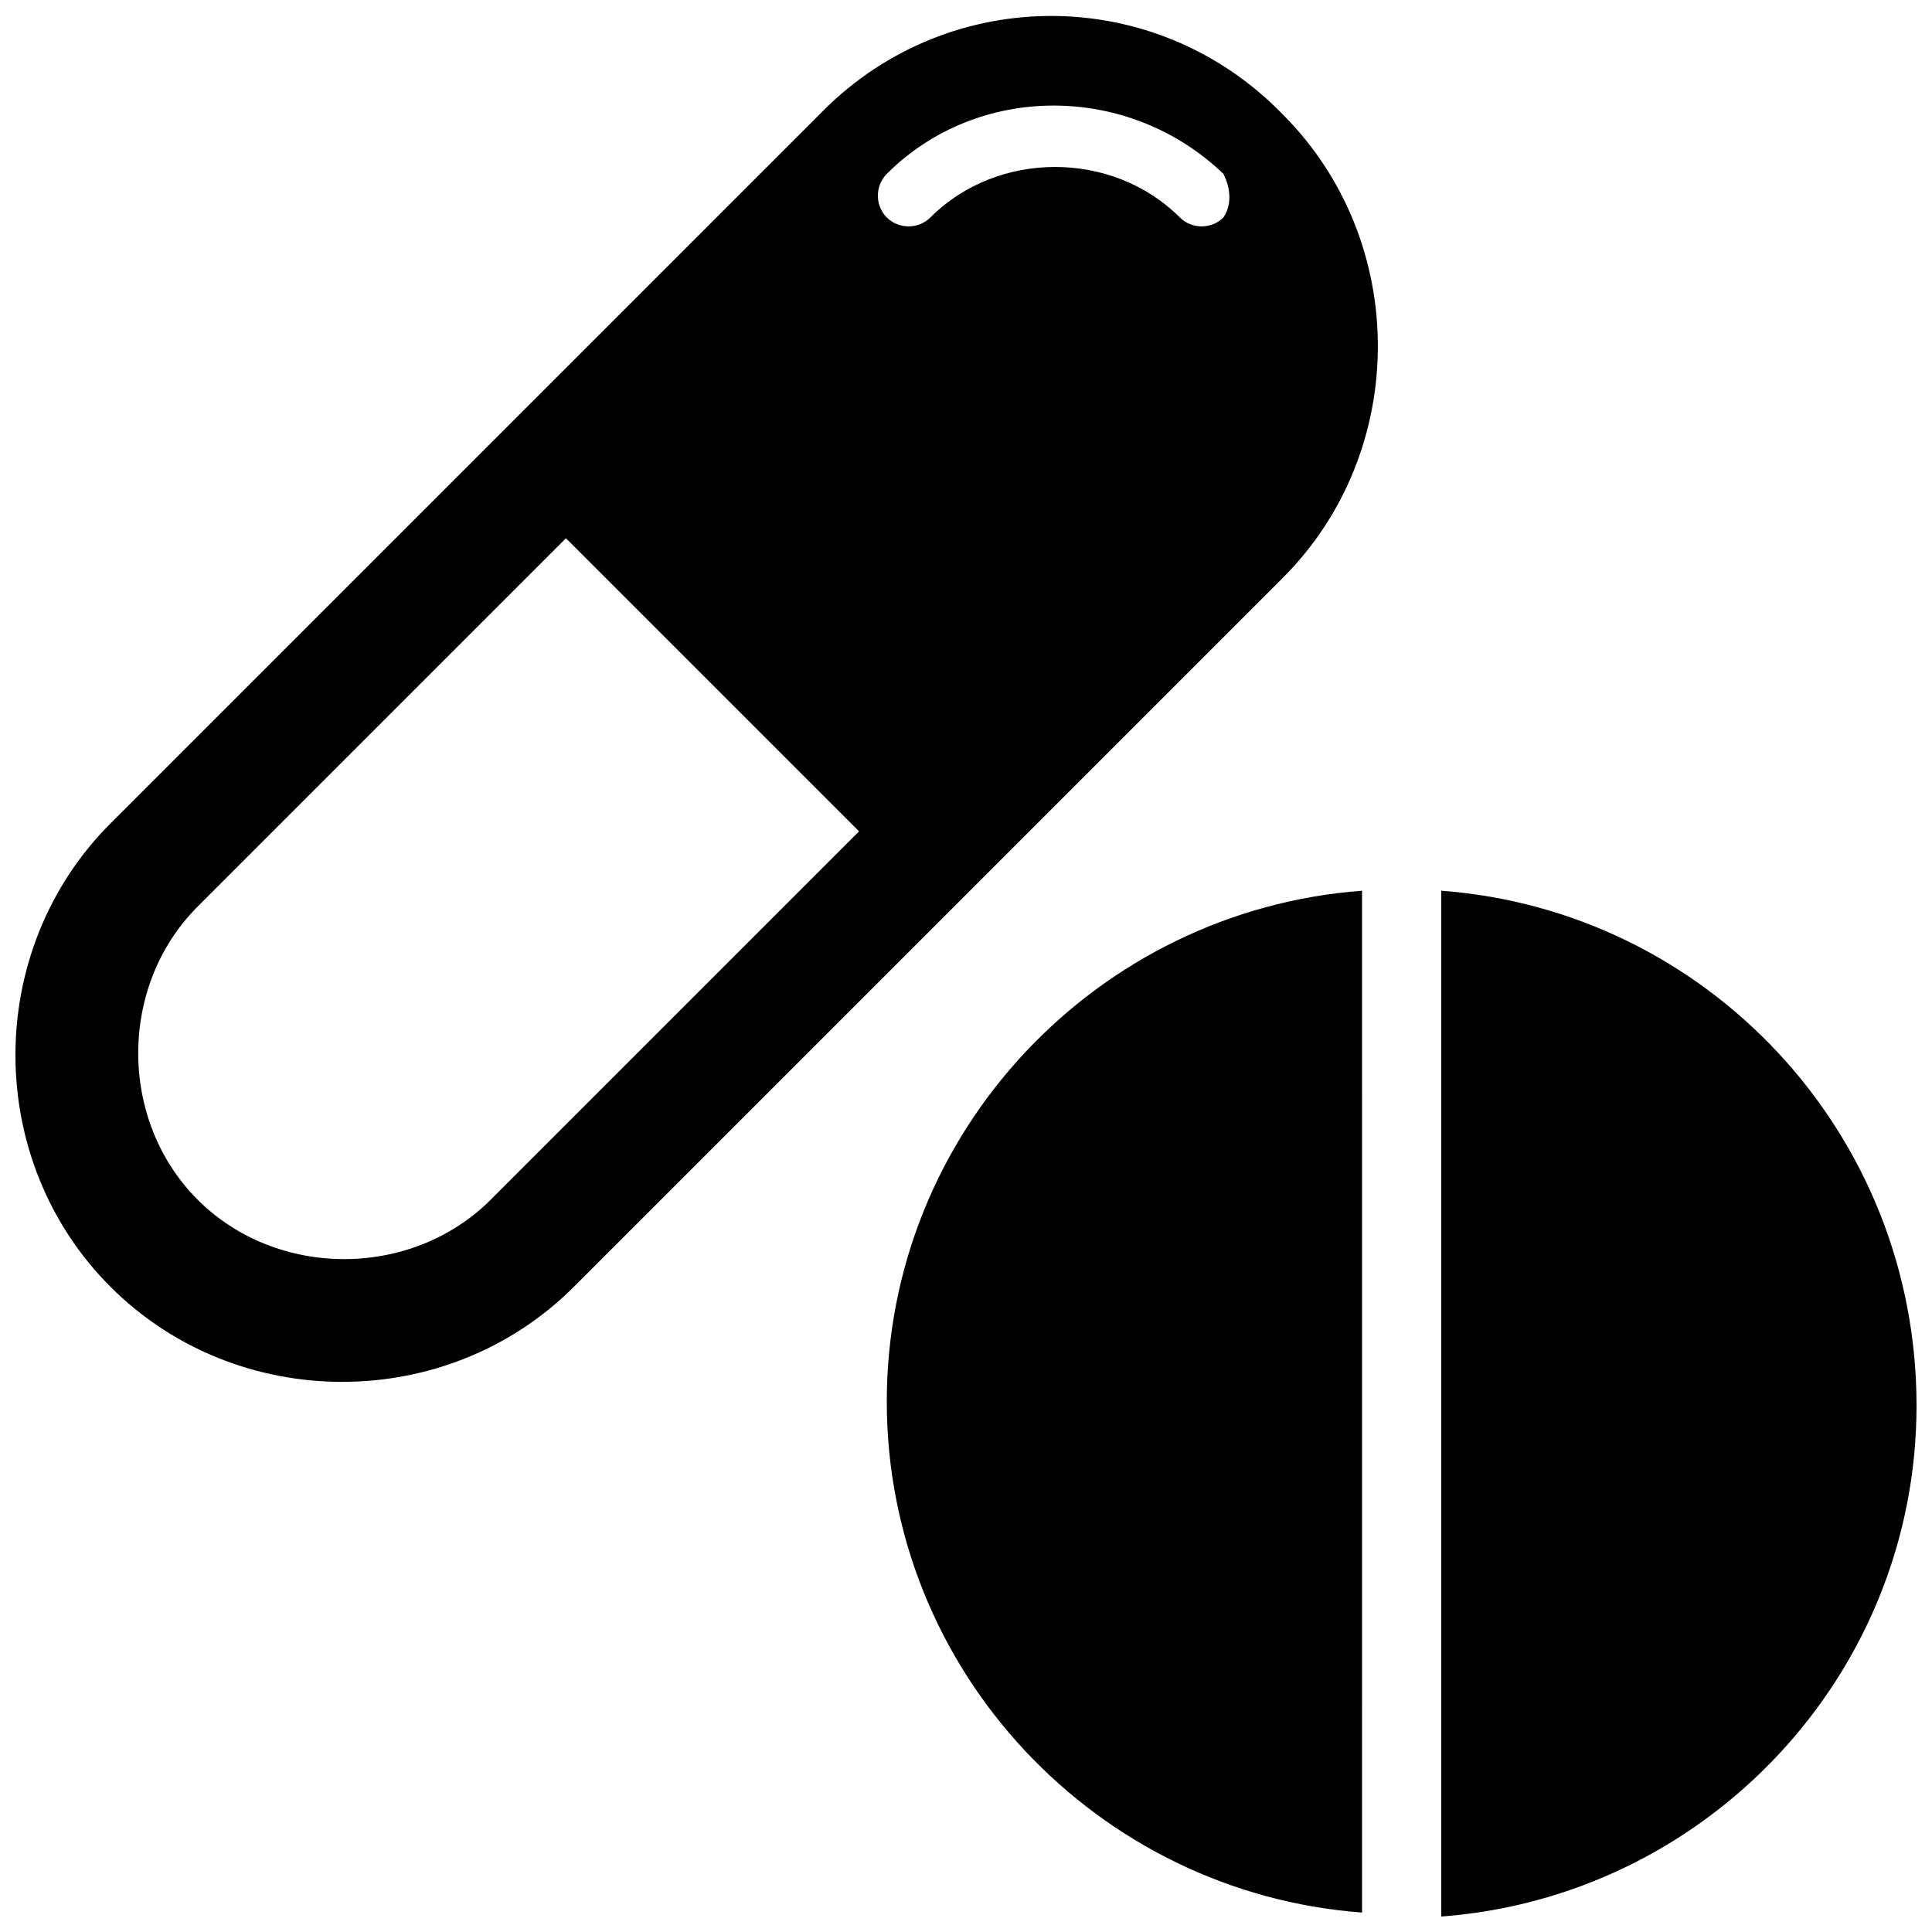
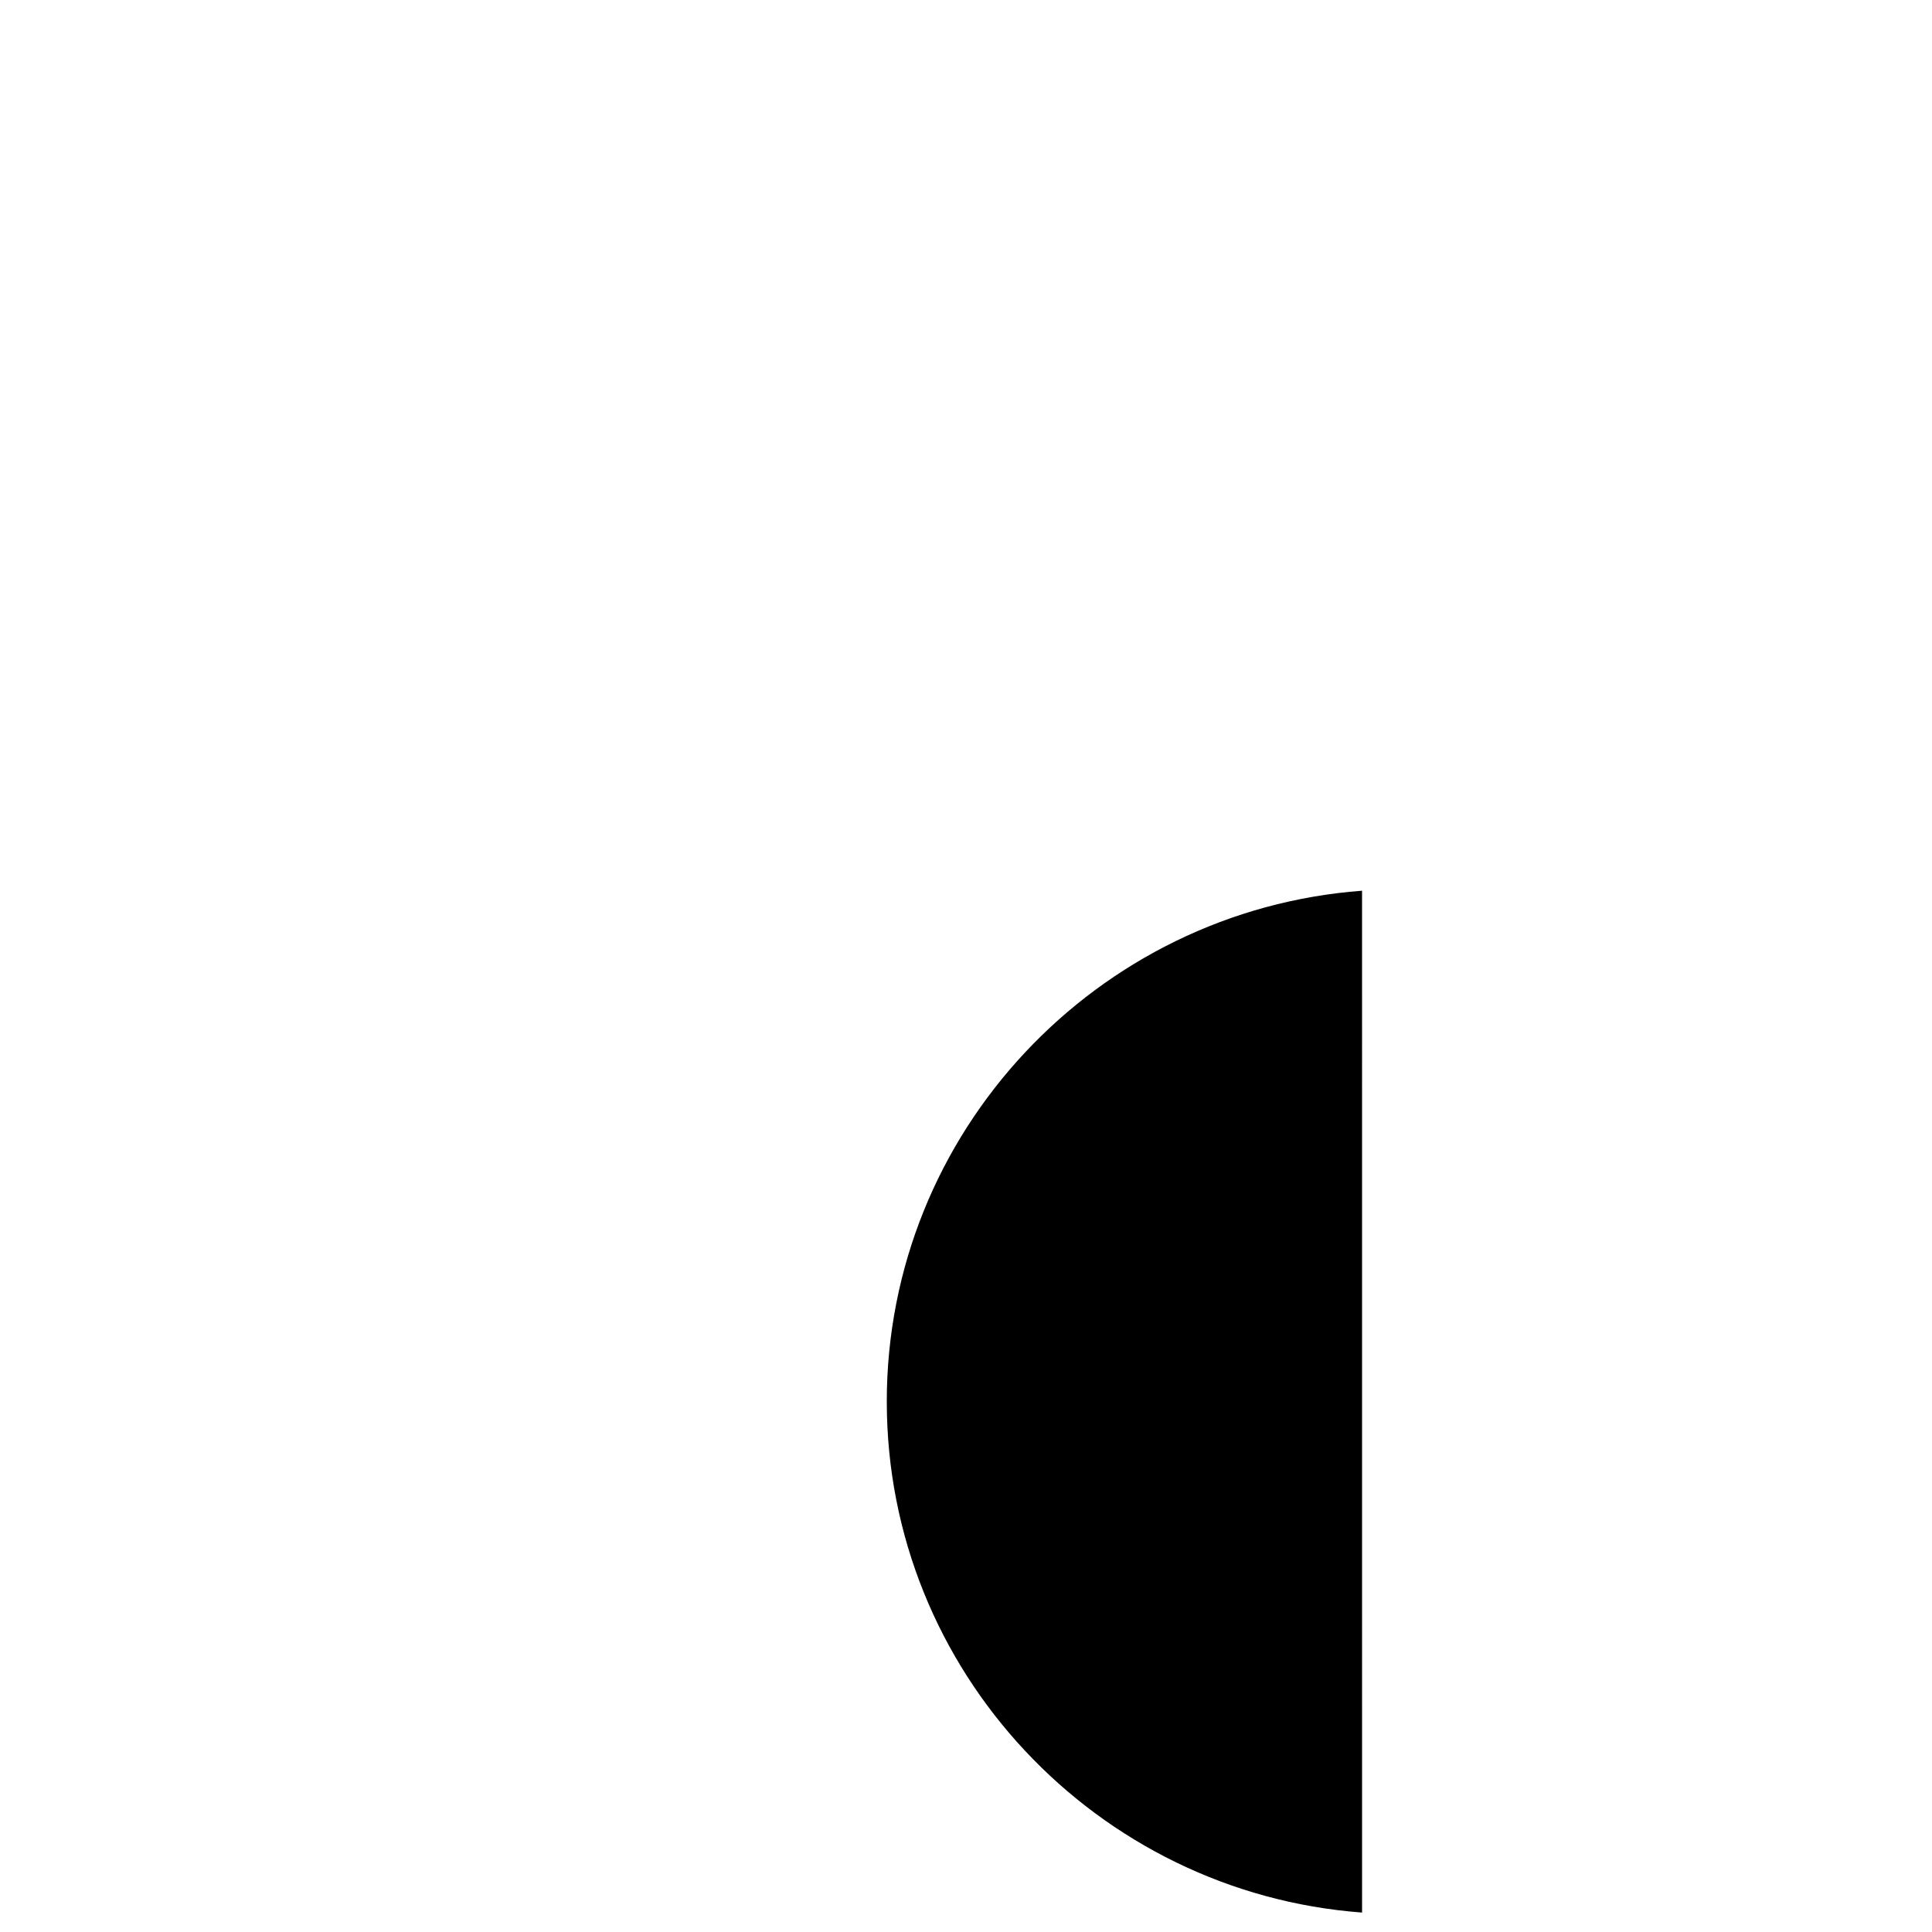
<svg xmlns="http://www.w3.org/2000/svg" width="800px" height="800px" version="1.1" viewBox="144 144 512 512">
  <defs>
    <clipPath id="b">
-       <path d="m148.09 148.09h361.91v362.91h-361.91z" />
-     </clipPath>
+       </clipPath>
    <clipPath id="a">
-       <path d="m525 380h126.9v271.9h-126.9z" />
-     </clipPath>
+       </clipPath>
  </defs>
  <g clip-path="url(#b)">
-     <path d="m362.21 173.29-188.93 188.93c-33.586 33.586-33.586 89.215 0 122.8 33.586 33.586 89.215 33.586 122.8 0l187.88-187.88c33.586-33.586 33.586-89.215 0-122.8-33.59-34.637-88.168-34.637-121.76-1.047zm-88.164 288.64c-20.992 20.992-56.68 20.992-77.672 0-20.992-20.992-20.992-56.68 0-77.672l97.613-97.613 77.672 77.672zm194.18-260.3c-3.148 3.148-8.398 3.148-11.547 0-17.844-17.844-48.281-17.844-66.125 0-3.148 3.148-8.398 3.148-11.547 0-3.148-3.148-3.148-8.398 0-11.547 24.141-24.141 64.027-24.141 89.215 0 2.102 4.199 2.102 8.398 0.004 11.547z" />
+     <path d="m362.21 173.29-188.93 188.93c-33.586 33.586-33.586 89.215 0 122.8 33.586 33.586 89.215 33.586 122.8 0l187.88-187.88c33.586-33.586 33.586-89.215 0-122.8-33.59-34.637-88.168-34.637-121.76-1.047m-88.164 288.64c-20.992 20.992-56.68 20.992-77.672 0-20.992-20.992-20.992-56.68 0-77.672l97.613-97.613 77.672 77.672zm194.18-260.3c-3.148 3.148-8.398 3.148-11.547 0-17.844-17.844-48.281-17.844-66.125 0-3.148 3.148-8.398 3.148-11.547 0-3.148-3.148-3.148-8.398 0-11.547 24.141-24.141 64.027-24.141 89.215 0 2.102 4.199 2.102 8.398 0.004 11.547z" />
  </g>
  <path d="m379.01 515.45c0 71.371 55.629 130.15 125.95 135.4l-0.004-270.8c-70.32 5.25-125.95 64.027-125.95 135.4z" />
  <g clip-path="url(#a)">
    <path d="m525.95 380.05v271.85c70.324-5.246 125.95-64.027 125.95-135.4 0-72.422-55.629-131.2-125.95-136.45z" />
  </g>
</svg>